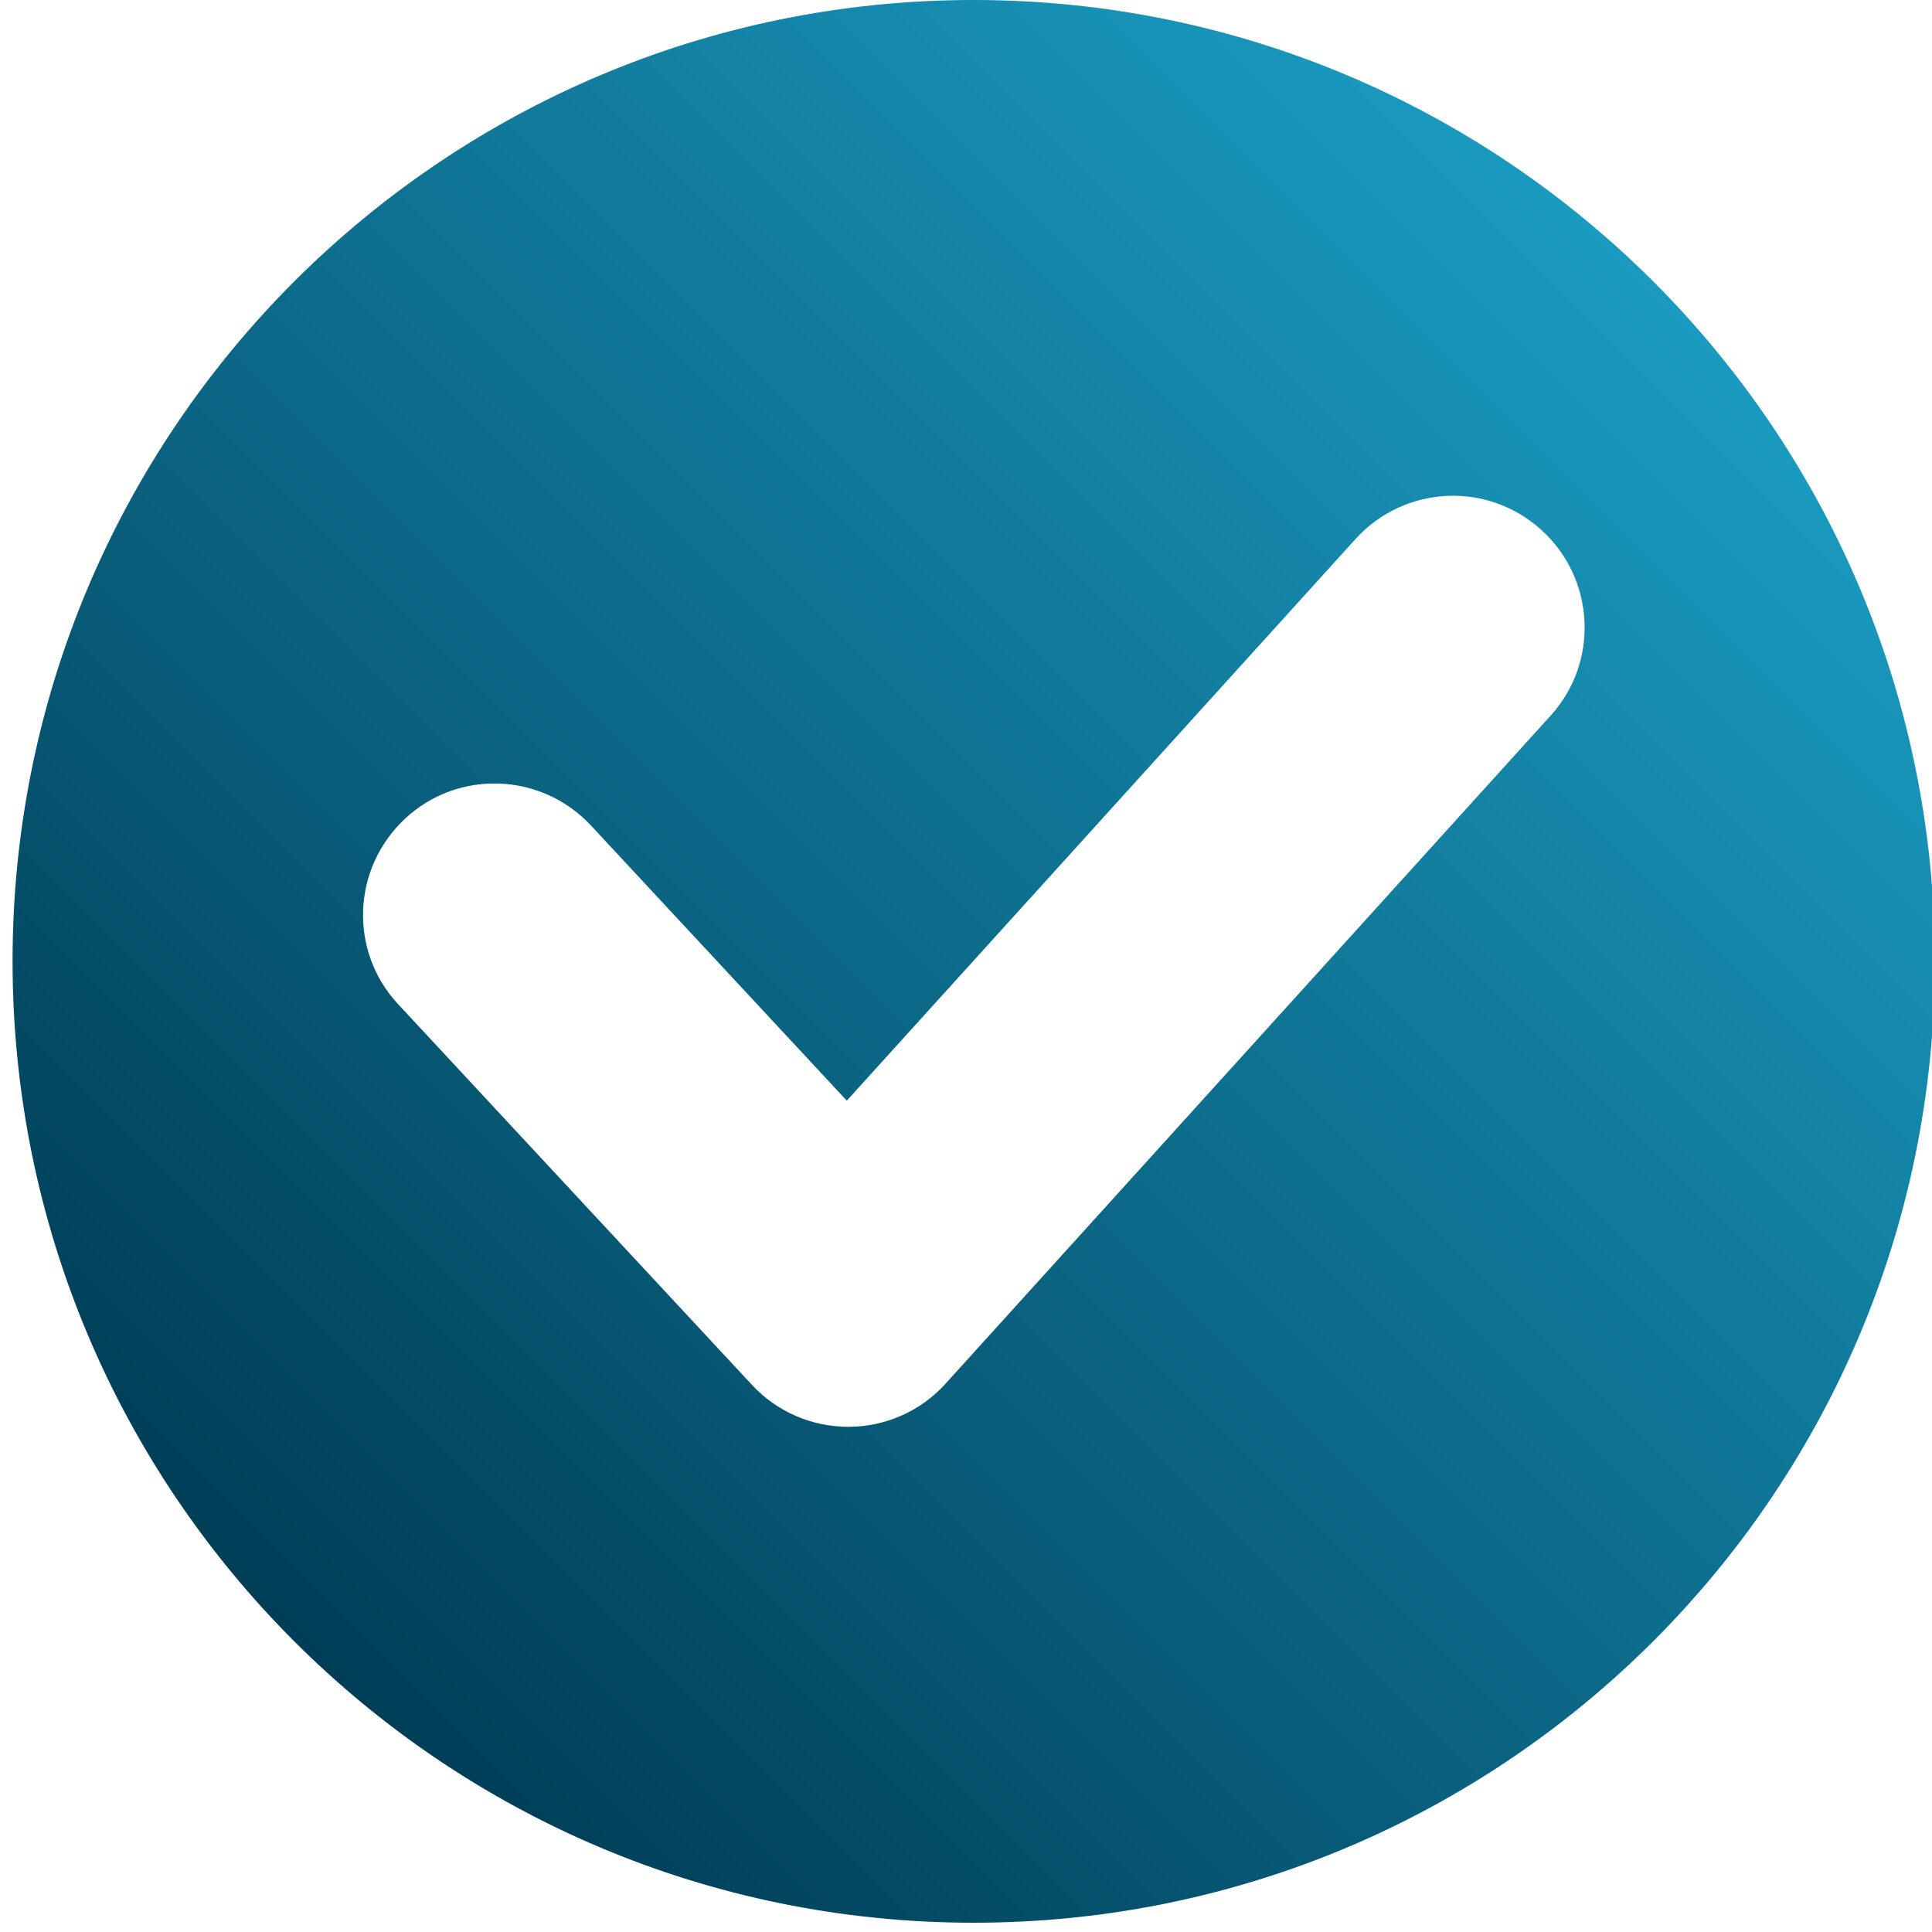
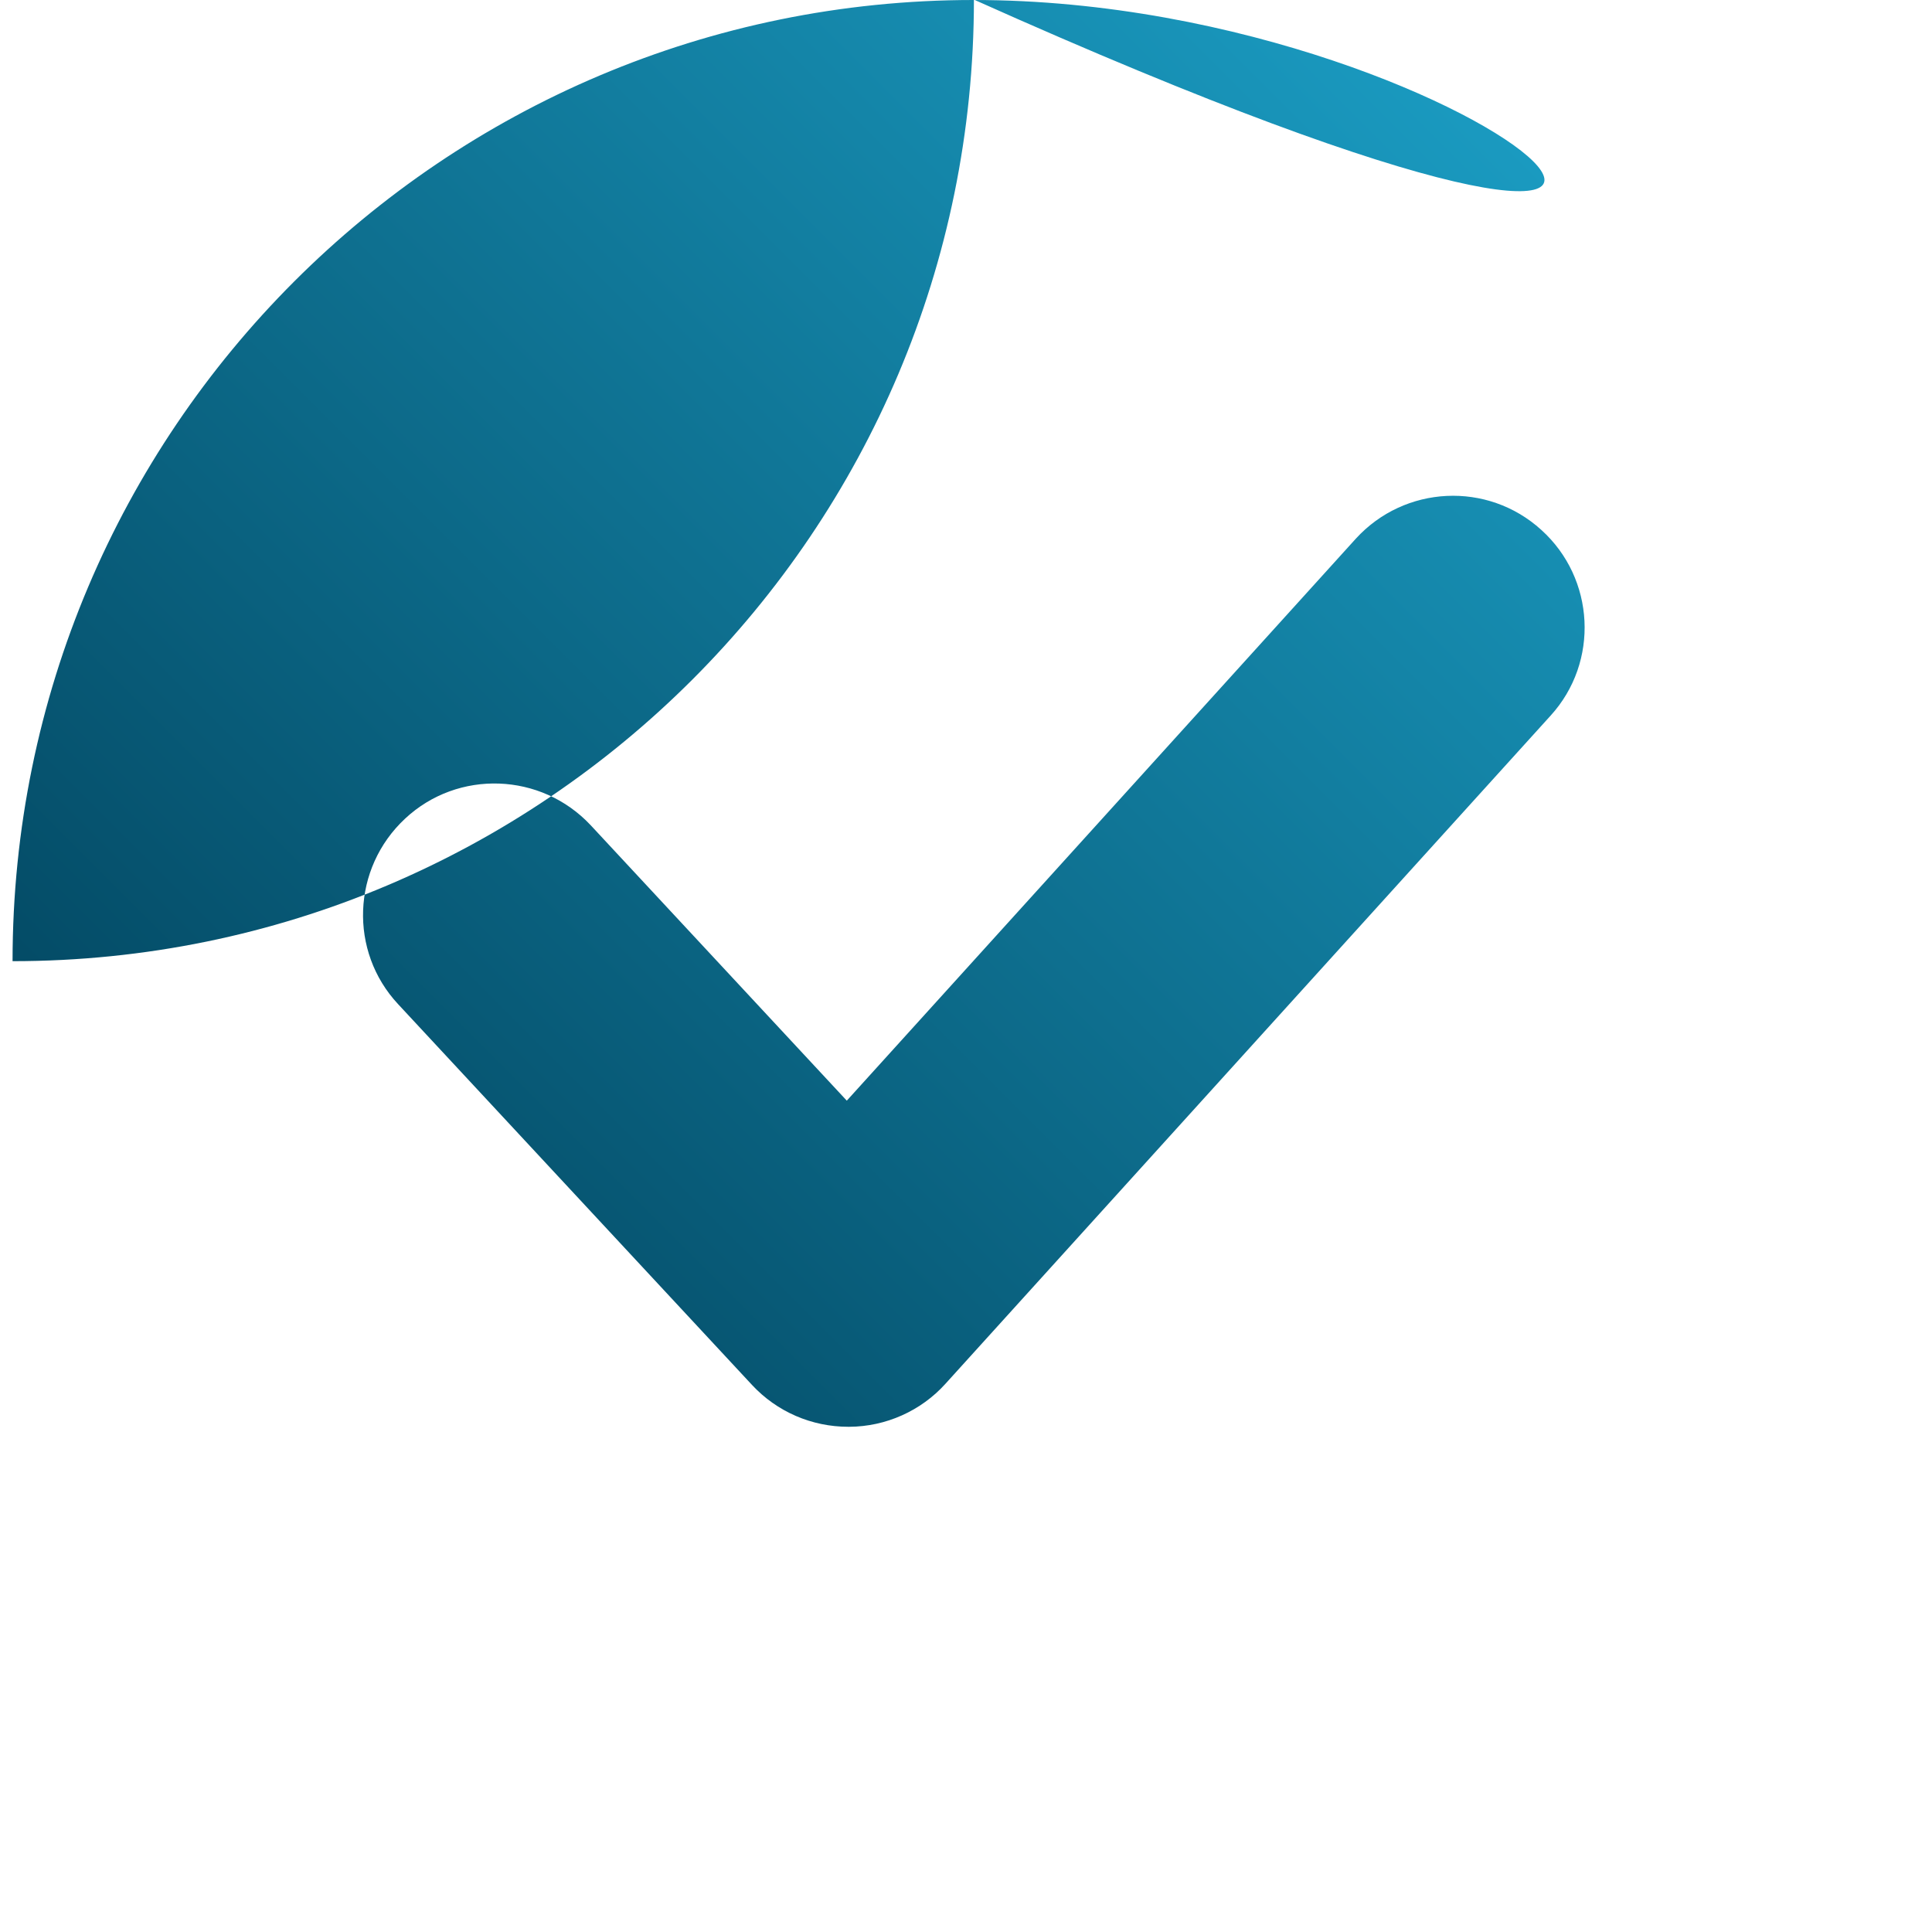
<svg xmlns="http://www.w3.org/2000/svg" version="1.1" id="レイヤー_1" x="0px" y="0px" viewBox="0 0 100 100" style="enable-background:new 0 0 100 100;" xml:space="preserve">
  <style type="text/css">
	.st0{fill:url(#SVGID_1_);}
</style>
  <linearGradient id="SVGID_1_" gradientUnits="userSpaceOnUse" x1="15.221" y1="84.939" x2="85.582" y2="14.577">
    <stop offset="0" style="stop-color:#003E57" />
    <stop offset="1" style="stop-color:#1A9AC0" />
  </linearGradient>
-   <path class="st0" d="M70.17,27.89c2.53-2.78,6.83-2.99,9.61-0.46c2.78,2.51,3.01,6.83,0.48,9.61L48.94,71.62  c-1.27,1.41-3.09,2.22-4.98,2.23h-0.05c-1.9,0-3.7-0.78-4.99-2.17l-18.31-19.7c-2.56-2.74-2.4-7.04,0.36-9.61  c2.73-2.55,7.04-2.4,9.61,0.35l13.25,14.25L70.17,27.89z M0.65,49.75c0,27.49,22.27,49.77,49.74,49.77  c27.48,0,49.76-22.27,49.76-49.77C100.15,22.28,77.88,0,50.39,0C22.93,0,0.65,22.28,0.65,49.75" />
+   <path class="st0" d="M70.17,27.89c2.53-2.78,6.83-2.99,9.61-0.46c2.78,2.51,3.01,6.83,0.48,9.61L48.94,71.62  c-1.27,1.41-3.09,2.22-4.98,2.23h-0.05c-1.9,0-3.7-0.78-4.99-2.17l-18.31-19.7c-2.56-2.74-2.4-7.04,0.36-9.61  c2.73-2.55,7.04-2.4,9.61,0.35l13.25,14.25L70.17,27.89z M0.65,49.75c27.48,0,49.76-22.27,49.76-49.77C100.15,22.28,77.88,0,50.39,0C22.93,0,0.65,22.28,0.65,49.75" />
</svg>